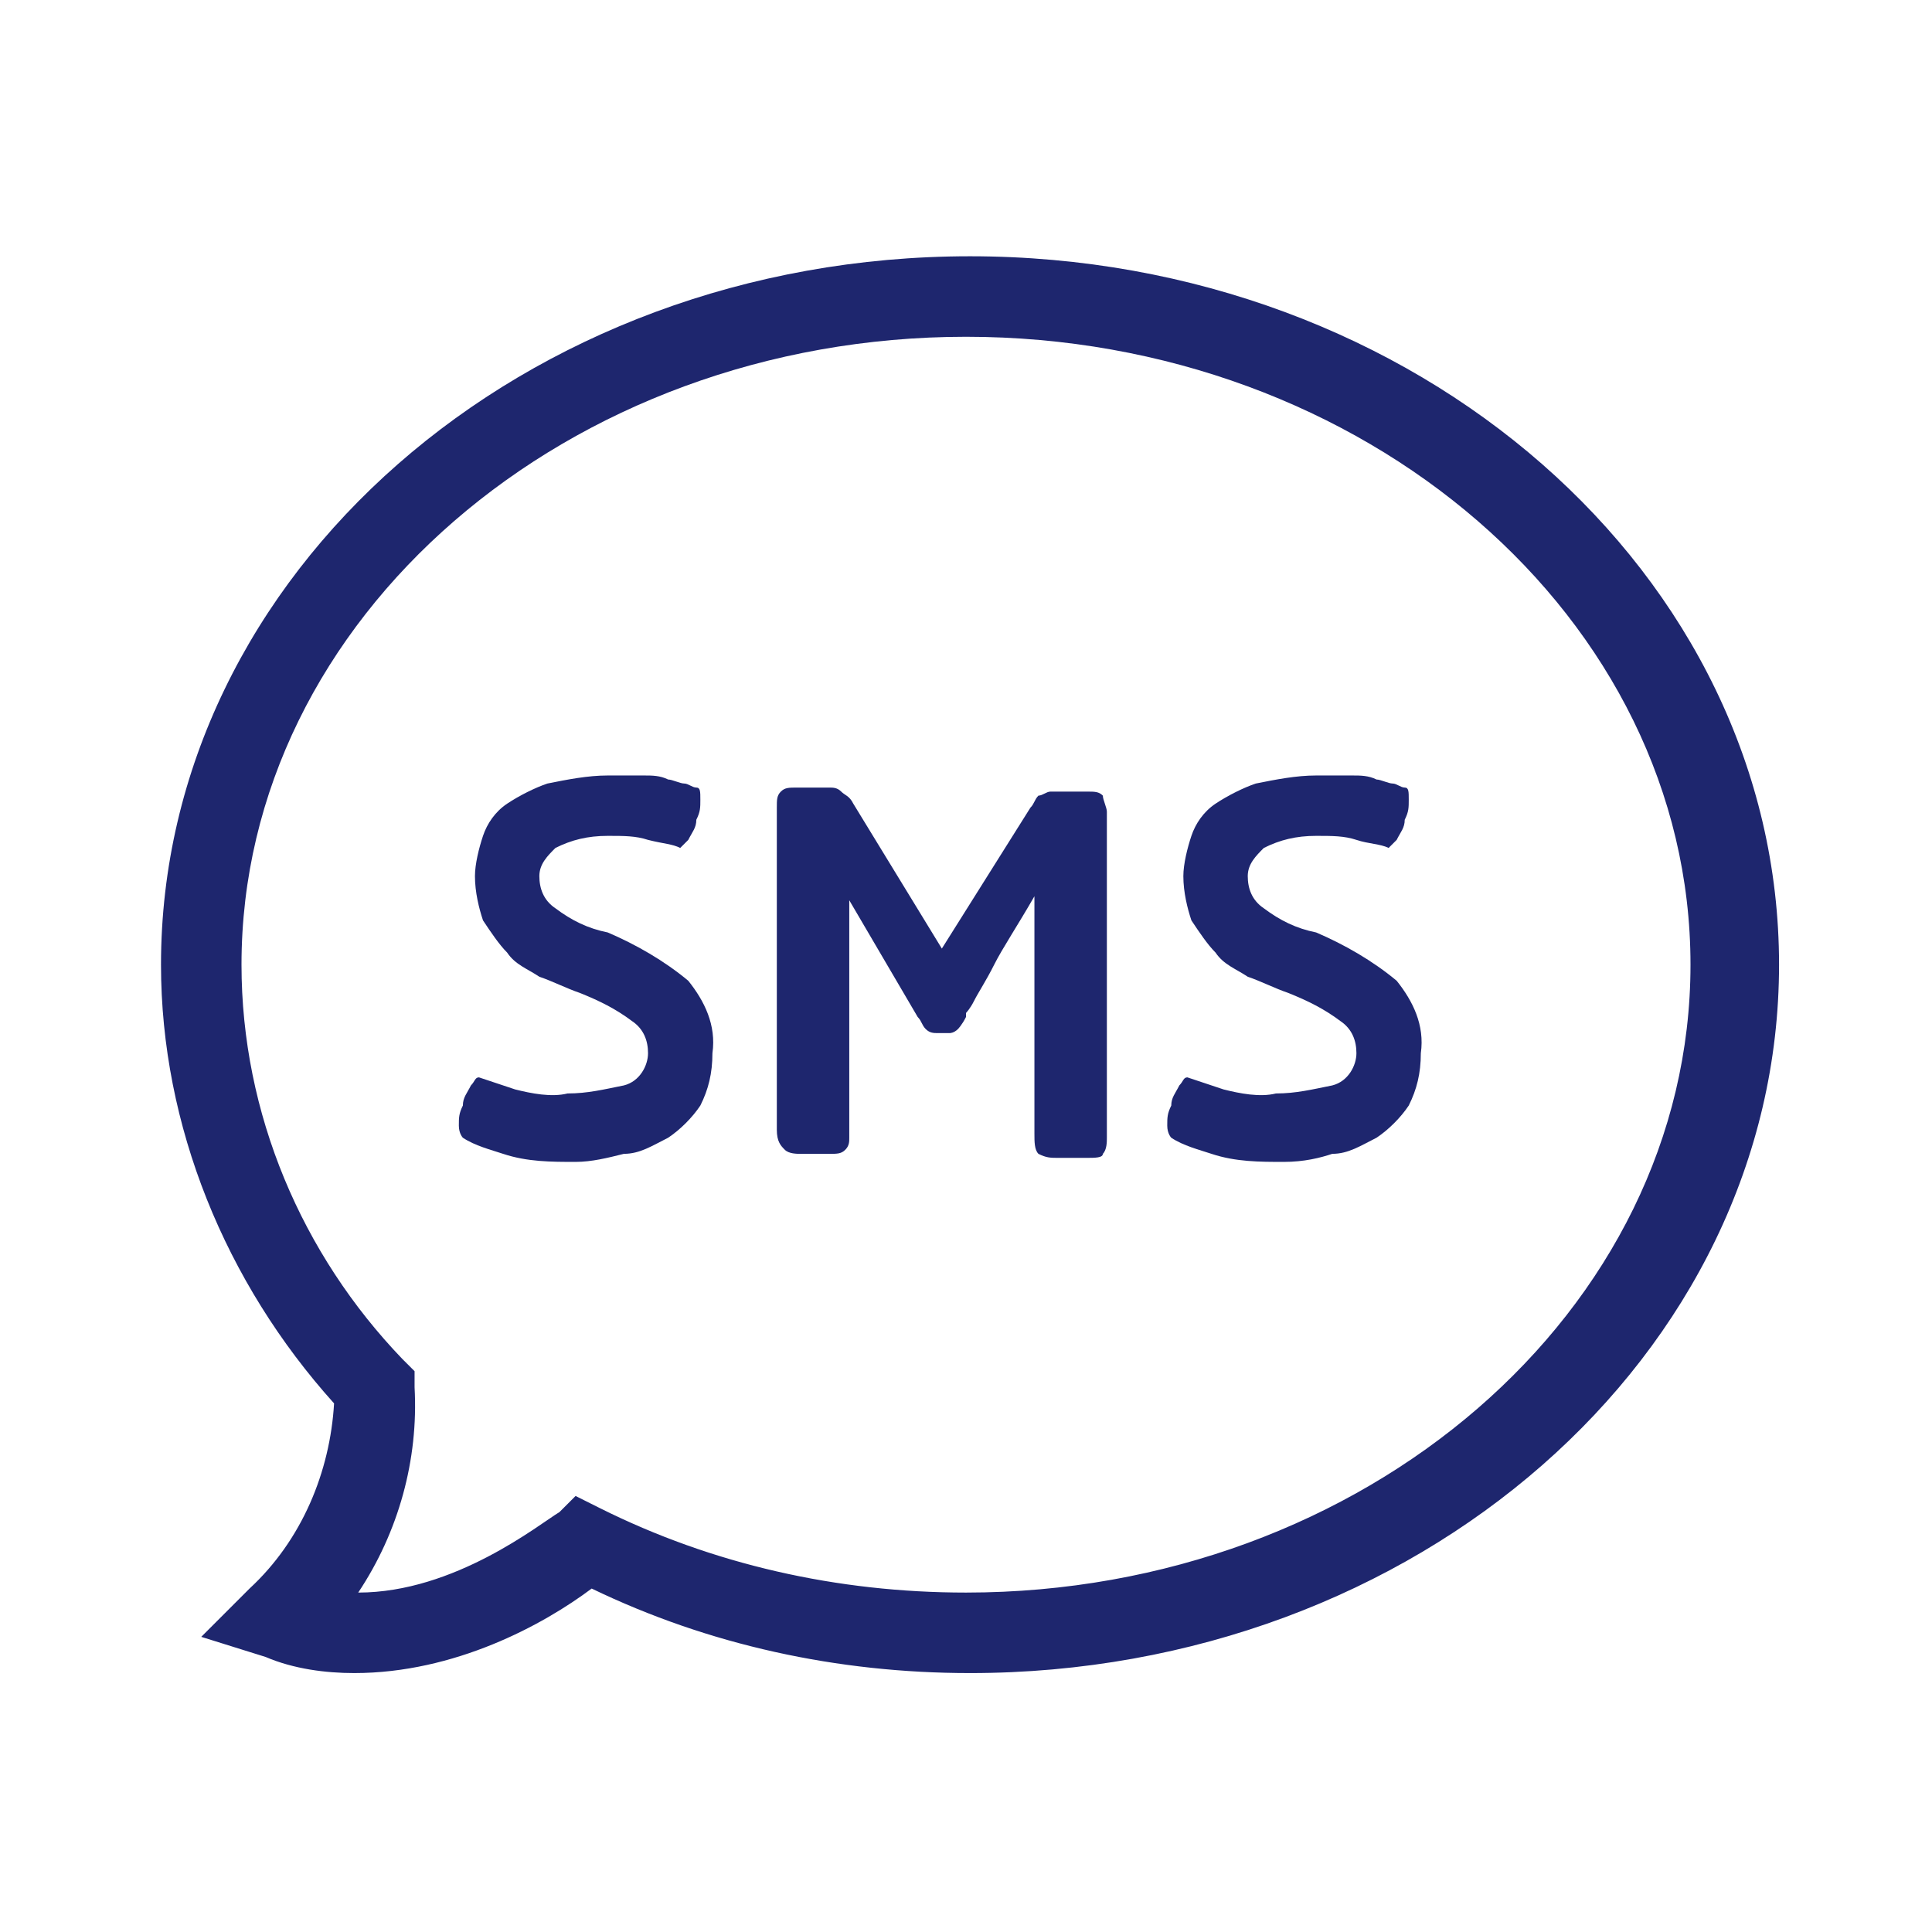
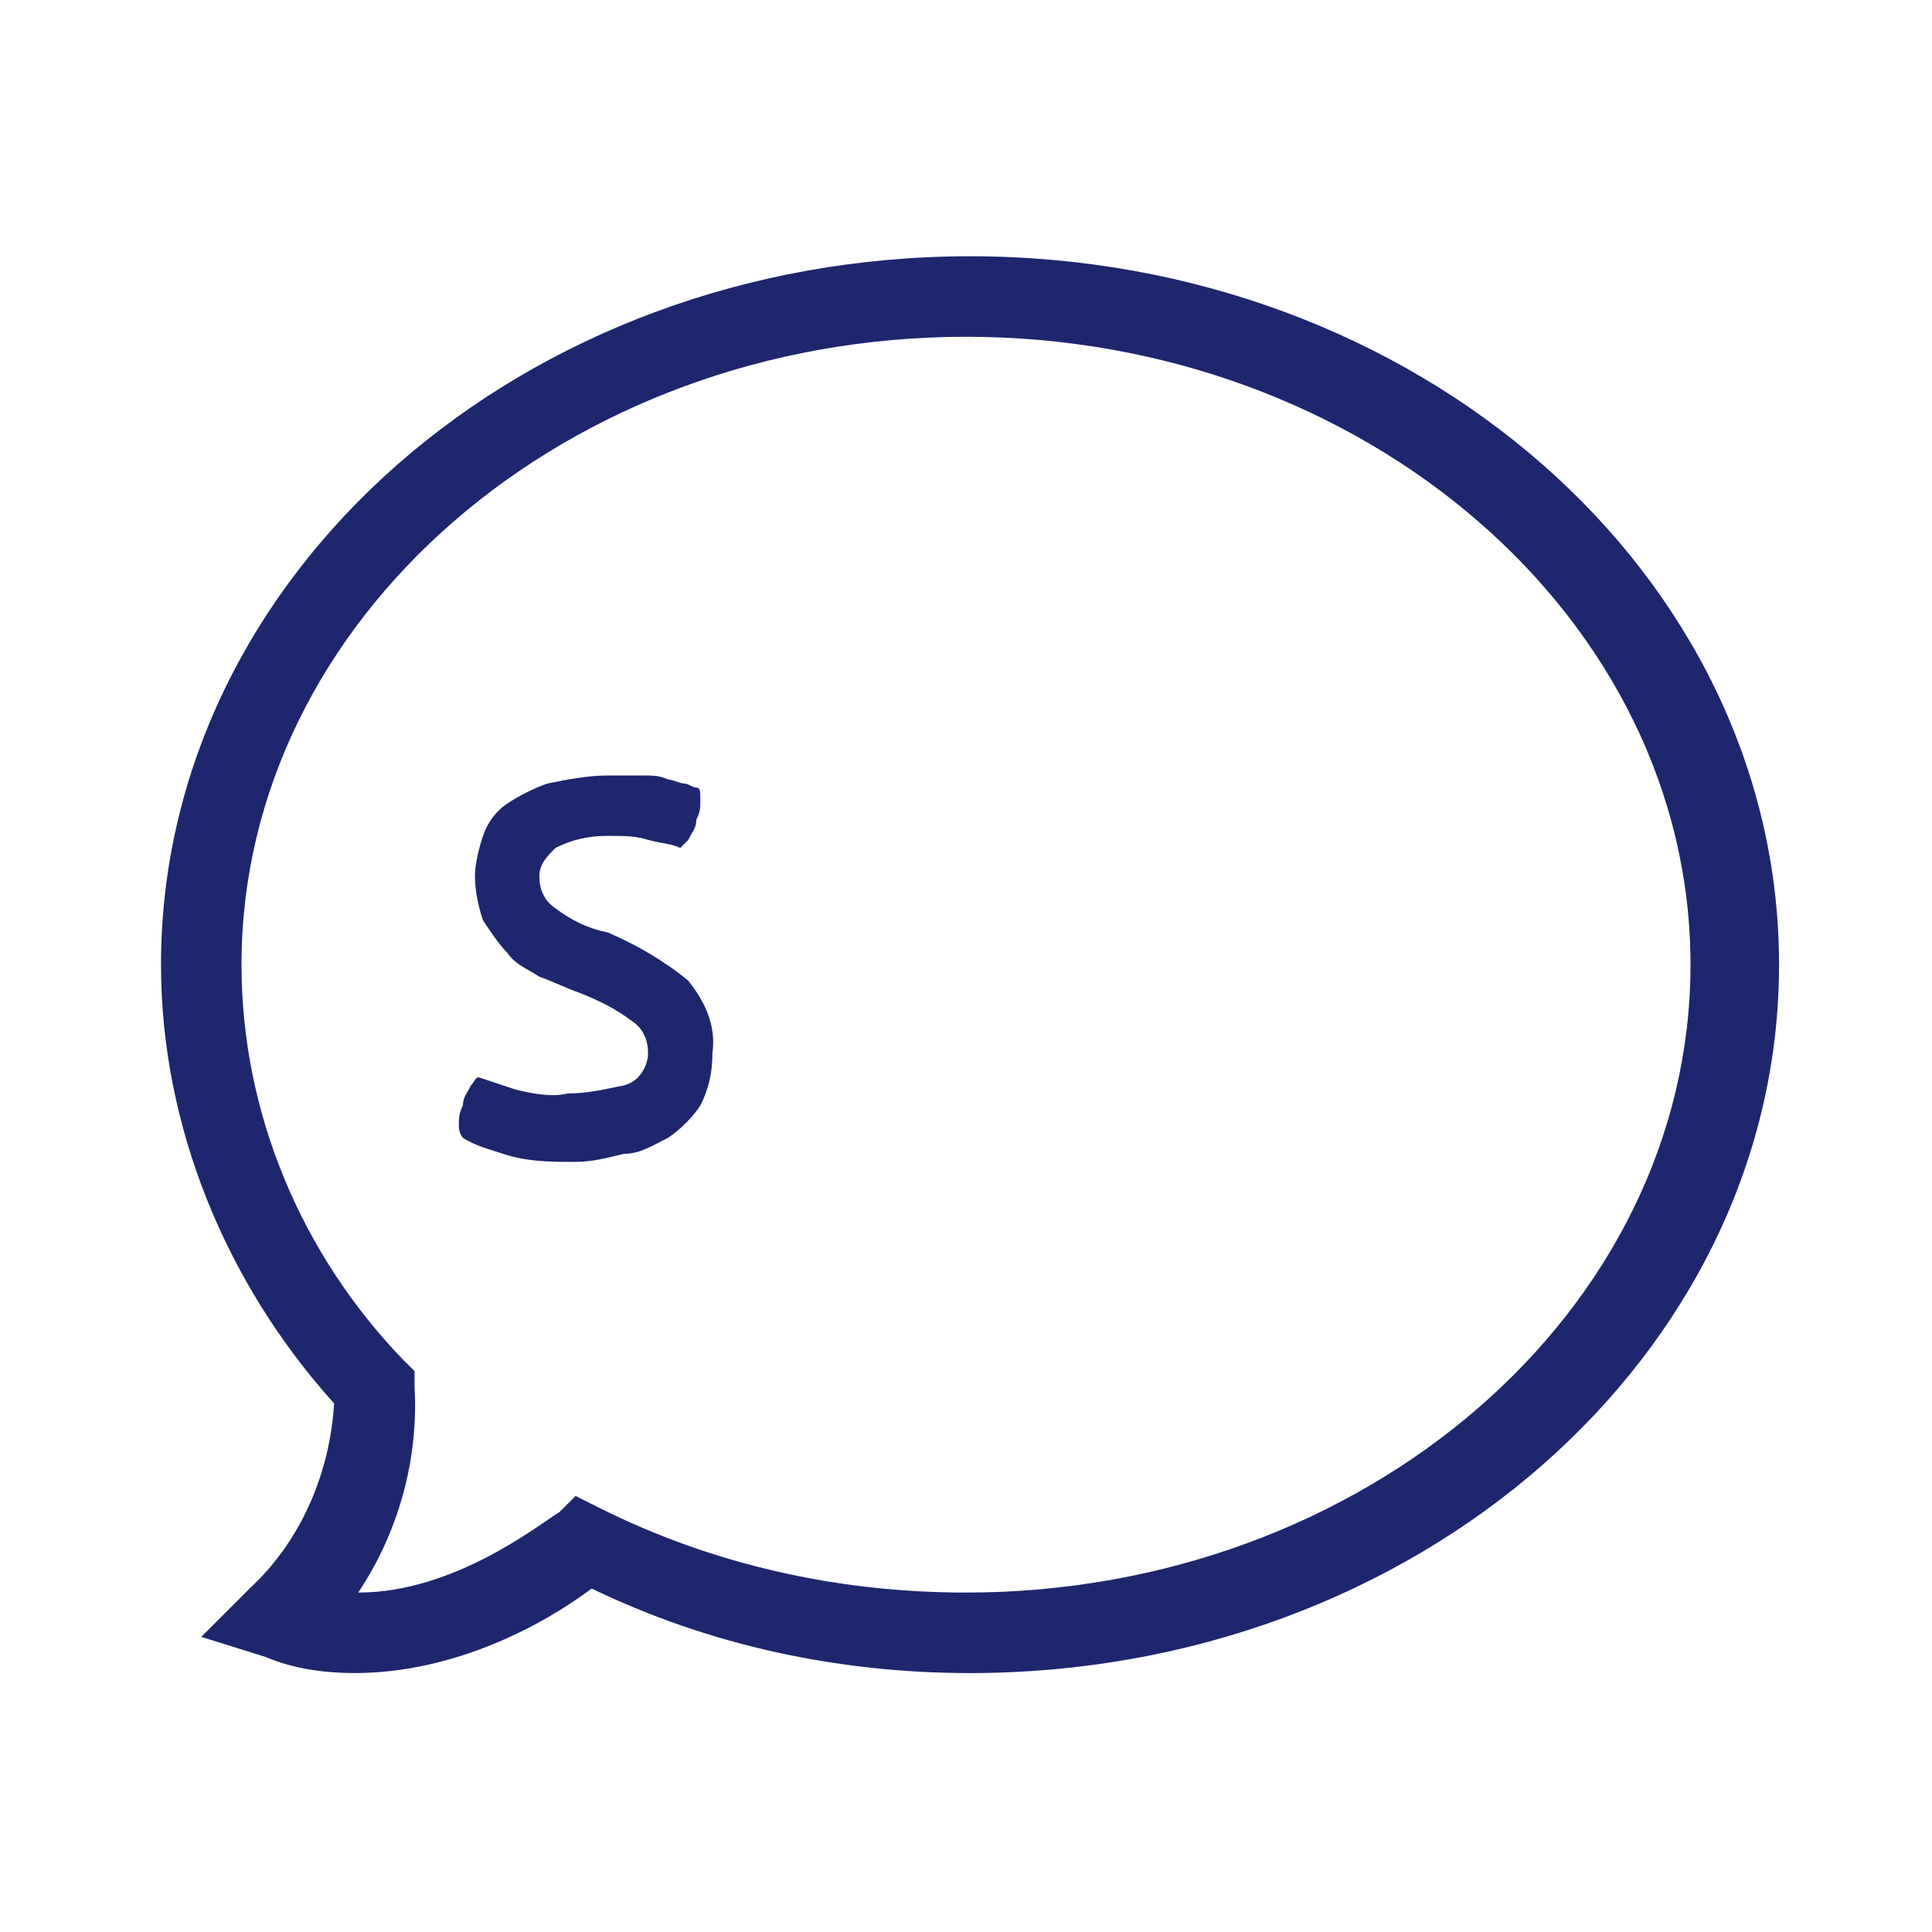
<svg xmlns="http://www.w3.org/2000/svg" version="1.1" id="Warstwa_1" x="0px" y="0px" viewBox="0 0 48 48" style="enable-background:new 0 0 48 48;" xml:space="preserve">
  <style type="text/css">
	.st0{fill:#1E266E;}
	.st1{fill:none;}
</style>
  <g>
    <g transform="translate(0 -4.833)">
      <path class="st0" d="M8.8,46.4c-0.7,0-1.5-0.1-2.2-0.4L5,45.5l1.2-1.2c1.3-1.2,2-2.9,2.1-4.6c-2.7-3-4.3-6.9-4.3-10.9    c0-9.7,9-17.6,20.1-17.6s20.1,7.9,20.1,17.6s-9,17.6-20.1,17.6c-3.3,0-6.5-0.7-9.4-2.1C13.5,45.2,11.3,46.4,8.8,46.4z M14.3,42    l0.6,0.3c2.8,1.4,5.9,2.1,9.1,2.1c9.9,0,18-7,18-15.6s-8.1-15.6-18-15.6s-18,7-18,15.6c0,3.7,1.5,7.2,4,9.8l0.3,0.3l0,0.4    c0.1,1.8-0.4,3.6-1.4,5.1c2.4,0,4.5-1.7,5-2L14.3,42z" />
      <path class="st0" d="M14.3,33.7c-0.6,0-1.2,0-1.8-0.2c-0.3-0.1-0.7-0.2-1-0.4c0,0-0.1-0.1-0.1-0.3c0-0.2,0-0.3,0.1-0.5    c0-0.2,0.1-0.3,0.2-0.5c0.1-0.1,0.1-0.2,0.2-0.2c0.3,0.1,0.6,0.2,0.9,0.3c0.4,0.1,0.9,0.2,1.3,0.1c0.5,0,0.9-0.1,1.4-0.2    c0.4-0.1,0.6-0.5,0.6-0.8c0-0.3-0.1-0.6-0.4-0.8c-0.4-0.3-0.8-0.5-1.3-0.7c-0.3-0.1-0.7-0.3-1-0.4c-0.3-0.2-0.6-0.3-0.8-0.6    c-0.2-0.2-0.4-0.5-0.6-0.8c-0.1-0.3-0.2-0.7-0.2-1.1c0-0.3,0.1-0.7,0.2-1c0.1-0.3,0.3-0.6,0.6-0.8c0.3-0.2,0.7-0.4,1-0.5    c0.5-0.1,1-0.2,1.5-0.2c0.4,0,0.7,0,0.9,0c0.2,0,0.4,0,0.6,0.1c0.1,0,0.3,0.1,0.4,0.1c0.1,0,0.2,0.1,0.3,0.1    c0.1,0,0.1,0.1,0.1,0.3c0,0.2,0,0.3-0.1,0.5c0,0.2-0.1,0.3-0.2,0.5c-0.1,0.1-0.2,0.2-0.2,0.2c-0.2-0.1-0.4-0.1-0.8-0.2    c-0.3-0.1-0.6-0.1-1-0.1c-0.5,0-0.9,0.1-1.3,0.3c-0.2,0.2-0.4,0.4-0.4,0.7c0,0.3,0.1,0.6,0.4,0.8c0.4,0.3,0.8,0.5,1.3,0.6    c0.7,0.3,1.4,0.7,2,1.2c0.4,0.5,0.7,1.1,0.6,1.8c0,0.5-0.1,0.9-0.3,1.3c-0.2,0.3-0.5,0.6-0.8,0.8c-0.4,0.2-0.7,0.4-1.1,0.4    C15.1,33.6,14.7,33.7,14.3,33.7z" />
-       <path class="st0" d="M26.3,33.6c-0.2,0-0.3,0-0.5-0.1c-0.1-0.1-0.1-0.3-0.1-0.5v-5.9c-0.4,0.7-0.8,1.3-1,1.7    c-0.2,0.4-0.4,0.7-0.5,0.9C24.1,29.9,24,30,24,30c0,0,0,0,0,0.1c-0.1,0.2-0.2,0.3-0.2,0.3c-0.1,0.1-0.2,0.1-0.2,0.1h-0.3    c-0.1,0-0.2,0-0.3-0.1c-0.1-0.1-0.1-0.2-0.2-0.3l-1.7-2.9v5.9c0,0.1,0,0.2-0.1,0.3c-0.1,0.1-0.2,0.1-0.4,0.1h-0.7    c-0.1,0-0.3,0-0.4-0.1c-0.1-0.1-0.2-0.2-0.2-0.5v-8c0-0.2,0-0.3,0.1-0.4c0.1-0.1,0.2-0.1,0.4-0.1h0.8c0.1,0,0.2,0,0.3,0.1    c0.1,0.1,0.2,0.1,0.3,0.3l2.2,3.6l2.2-3.5c0.1-0.1,0.1-0.2,0.2-0.3c0.1,0,0.2-0.1,0.3-0.1h0.9c0.2,0,0.3,0,0.4,0.1    c0,0.1,0.1,0.3,0.1,0.4v8.1c0,0.1,0,0.3-0.1,0.4c0,0.1-0.2,0.1-0.4,0.1L26.3,33.6z" />
-       <path class="st0" d="M31.9,33.7c-0.6,0-1.2,0-1.8-0.2c-0.3-0.1-0.7-0.2-1-0.4c0,0-0.1-0.1-0.1-0.3c0-0.2,0-0.3,0.1-0.5    c0-0.2,0.1-0.3,0.2-0.5c0.1-0.1,0.1-0.2,0.2-0.2c0.3,0.1,0.6,0.2,0.9,0.3c0.4,0.1,0.9,0.2,1.3,0.1c0.5,0,0.9-0.1,1.4-0.2    c0.4-0.1,0.6-0.5,0.6-0.8c0-0.3-0.1-0.6-0.4-0.8c-0.4-0.3-0.8-0.5-1.3-0.7c-0.3-0.1-0.7-0.3-1-0.4c-0.3-0.2-0.6-0.3-0.8-0.6    c-0.2-0.2-0.4-0.5-0.6-0.8c-0.1-0.3-0.2-0.7-0.2-1.1c0-0.3,0.1-0.7,0.2-1c0.1-0.3,0.3-0.6,0.6-0.8c0.3-0.2,0.7-0.4,1-0.5    c0.5-0.1,1-0.2,1.5-0.2c0.4,0,0.7,0,0.9,0c0.2,0,0.4,0,0.6,0.1c0.1,0,0.3,0.1,0.4,0.1c0.1,0,0.2,0.1,0.3,0.1    c0.1,0,0.1,0.1,0.1,0.3c0,0.2,0,0.3-0.1,0.5c0,0.2-0.1,0.3-0.2,0.5c-0.1,0.1-0.2,0.2-0.2,0.2c-0.2-0.1-0.5-0.1-0.8-0.2    c-0.3-0.1-0.6-0.1-1-0.1c-0.5,0-0.9,0.1-1.3,0.3c-0.2,0.2-0.4,0.4-0.4,0.7c0,0.3,0.1,0.6,0.4,0.8c0.4,0.3,0.8,0.5,1.3,0.6    c0.7,0.3,1.4,0.7,2,1.2c0.4,0.5,0.7,1.1,0.6,1.8c0,0.5-0.1,0.9-0.3,1.3c-0.2,0.3-0.5,0.6-0.8,0.8c-0.4,0.2-0.7,0.4-1.1,0.4    C32.8,33.6,32.4,33.7,31.9,33.7z" />
    </g>
-     <rect class="st1" width="48" height="48" />
  </g>
</svg>